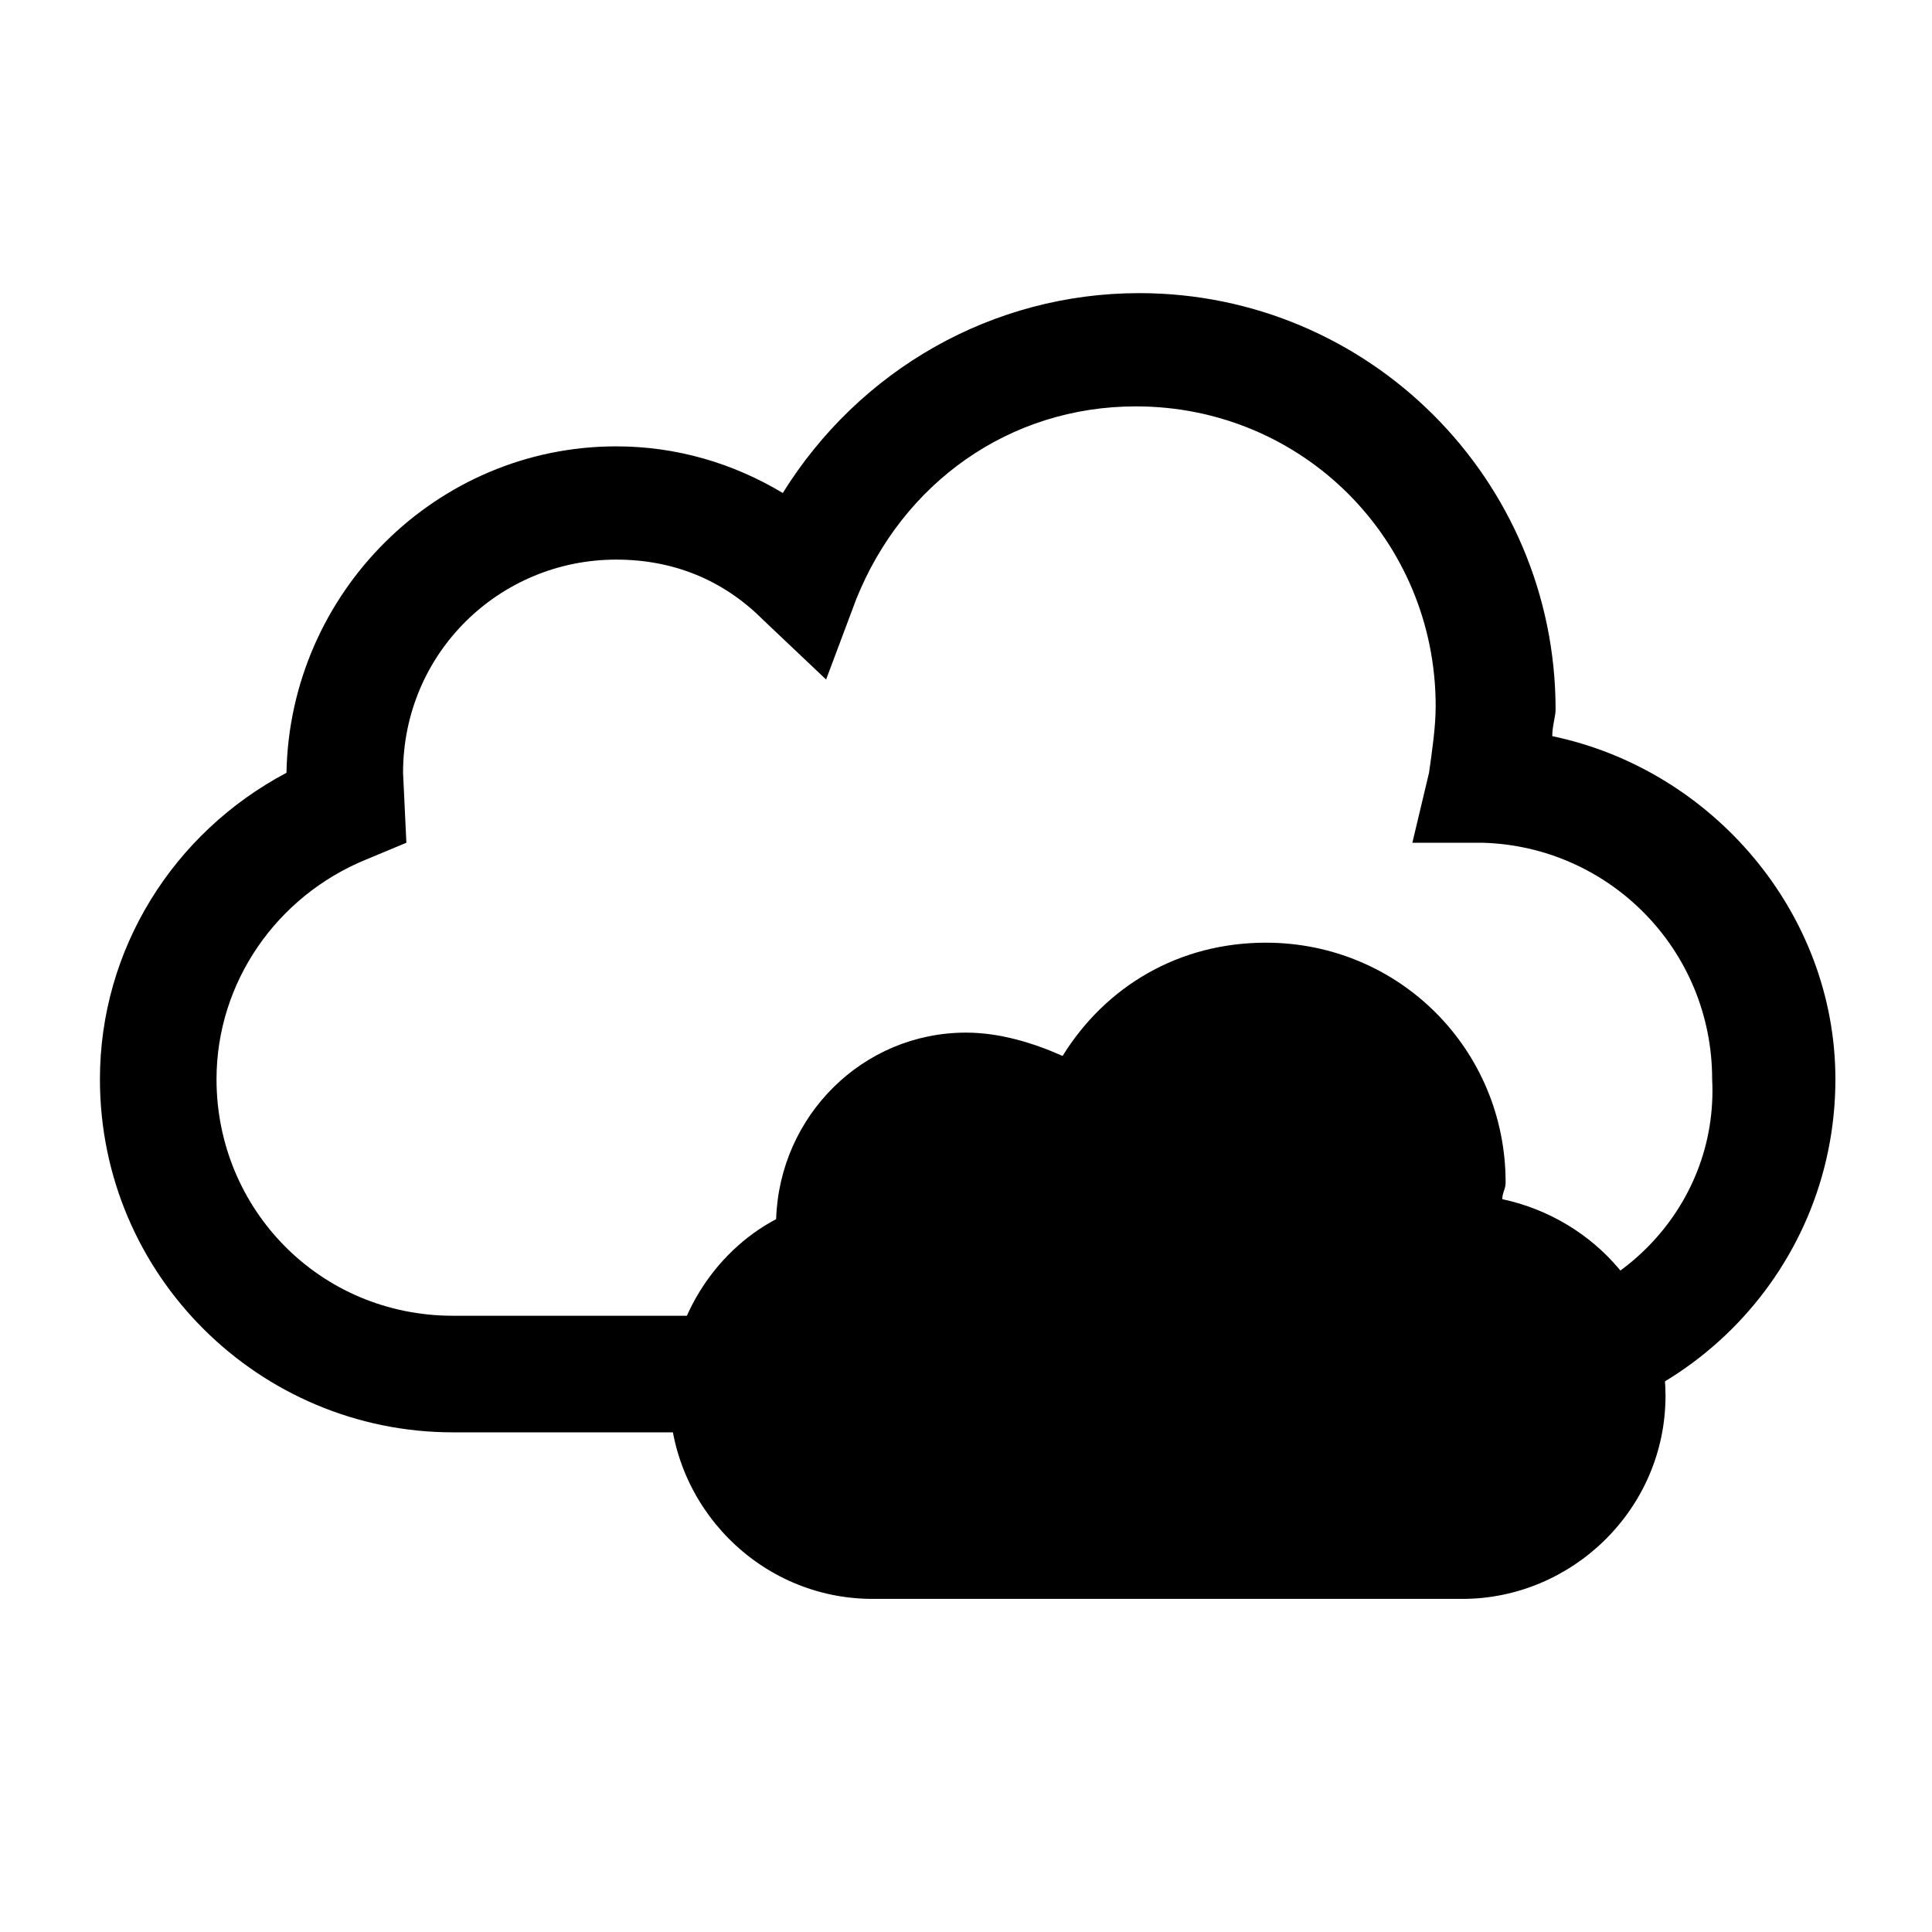
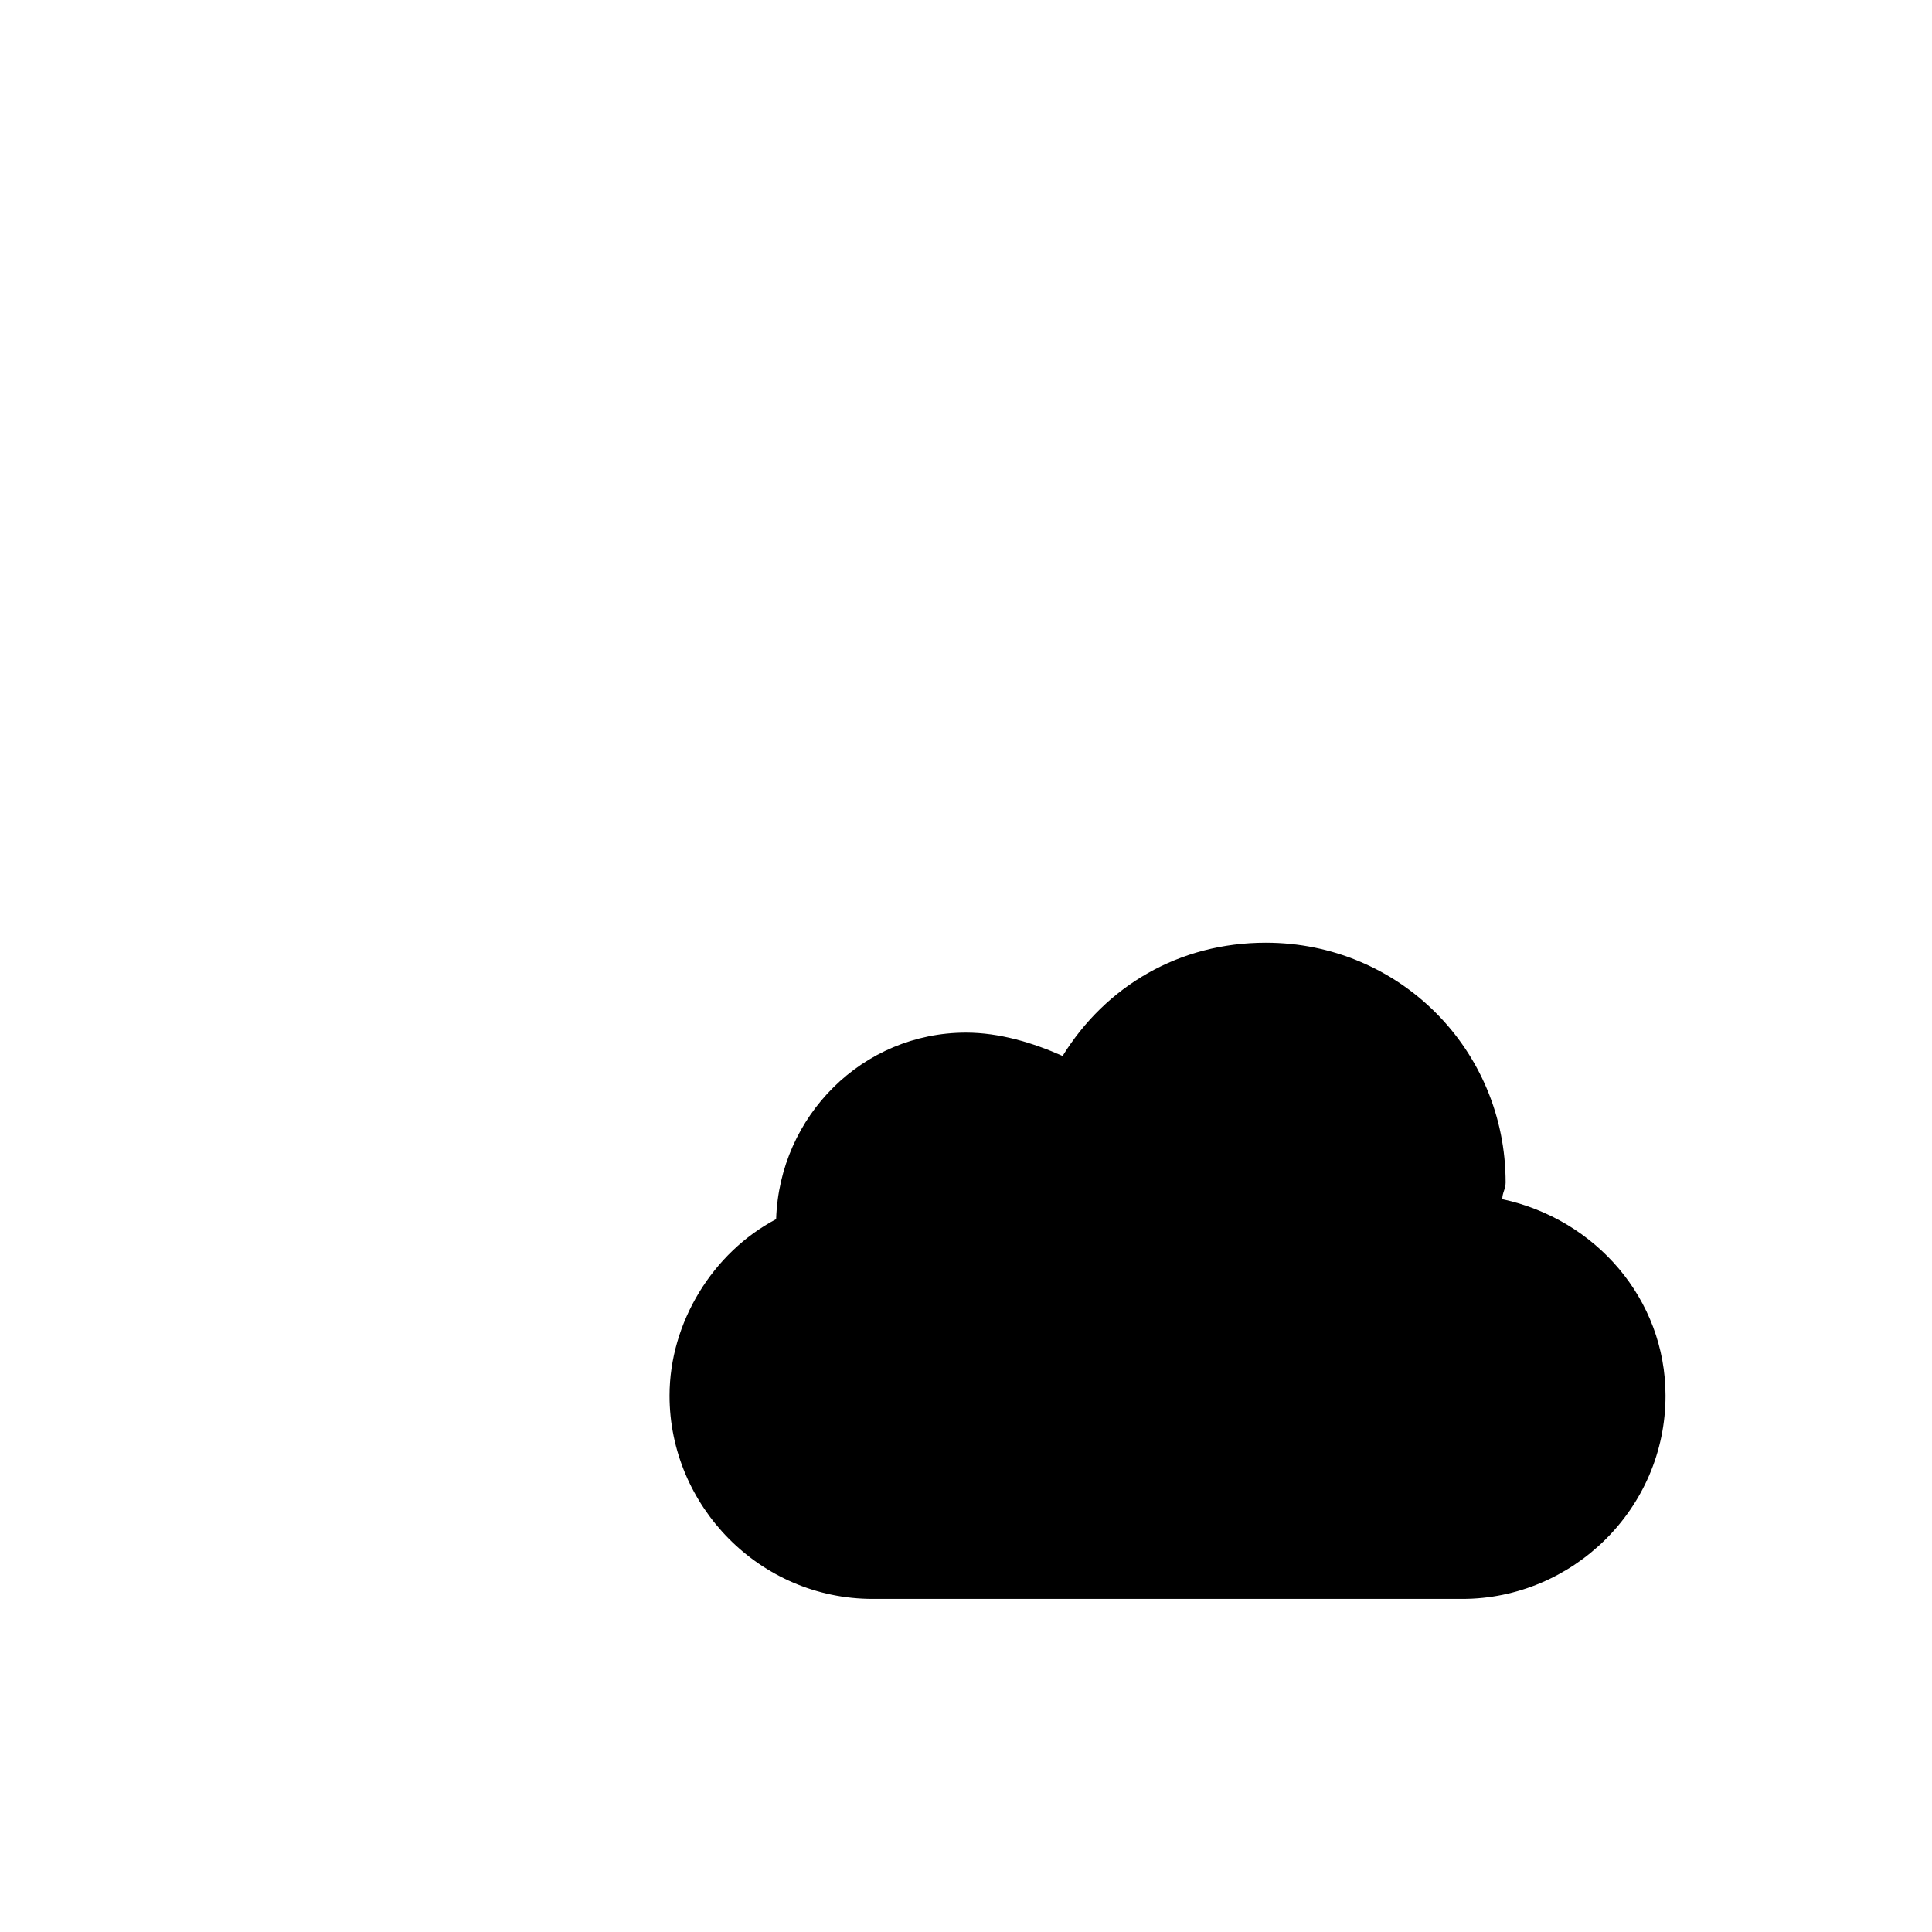
<svg xmlns="http://www.w3.org/2000/svg" version="1.1" id="Calque_1" x="0px" y="0px" width="58px" height="58px" viewBox="0 0 58 58" enable-background="new 0 0 58 58" xml:space="preserve">
-   <path d="M46.6,22.1c0-0.3,0.1-0.6,0.1-0.8c0-6.9-5.6-12.5-12.5-12.5c-4.4,0-8.4,2.3-10.7,6c-1.5-0.9-3.2-1.4-5-1.4  c-5.4,0-9.8,4.4-9.9,9.8C5.2,25,3,28.5,3,32.4C3,38.3,7.8,43,13.6,43l0.3,0l30.2,0c0,0,0.4,0,0.4,0c5.8,0,10.6-4.7,10.6-10.6  C55.1,27.4,51.4,23.1,46.6,22.1z M44.5,39.5c-0.1,0-0.3,0-0.3,0l-30.3,0c-0.1,0-0.3,0-0.3,0c-4,0-7.1-3.2-7.1-7.1  c0-2.9,1.8-5.5,4.5-6.6l1.2-0.5l-0.1-2.1c0-3.6,2.9-6.4,6.4-6.4c1.7,0,3.2,0.6,4.4,1.8l1.9,1.8l0.9-2.4c1.4-3.5,4.6-5.8,8.4-5.8  c5,0,9,4,9,9c0,0.6-0.1,1.3-0.2,2l-0.5,2.1l2.1,0c3.8,0.1,6.9,3.2,6.9,7.1C51.6,36.3,48.4,39.5,44.5,39.5z" />
  <path d="M45.1,36c0-0.2,0.1-0.3,0.1-0.5c0-4-3.2-7.2-7.2-7.2c-2.6,0-4.8,1.3-6.1,3.4C31,31.3,30,31,29,31c-3.1,0-5.6,2.5-5.7,5.6  c-1.9,1-3.2,3.1-3.2,5.3c0,3.3,2.7,6.1,6.1,6.1l0.2,0l17.3,0c0,0,0.2,0,0.2,0c3.3,0,6.1-2.7,6.1-6.1C50,39,47.9,36.6,45.1,36z" />
</svg>